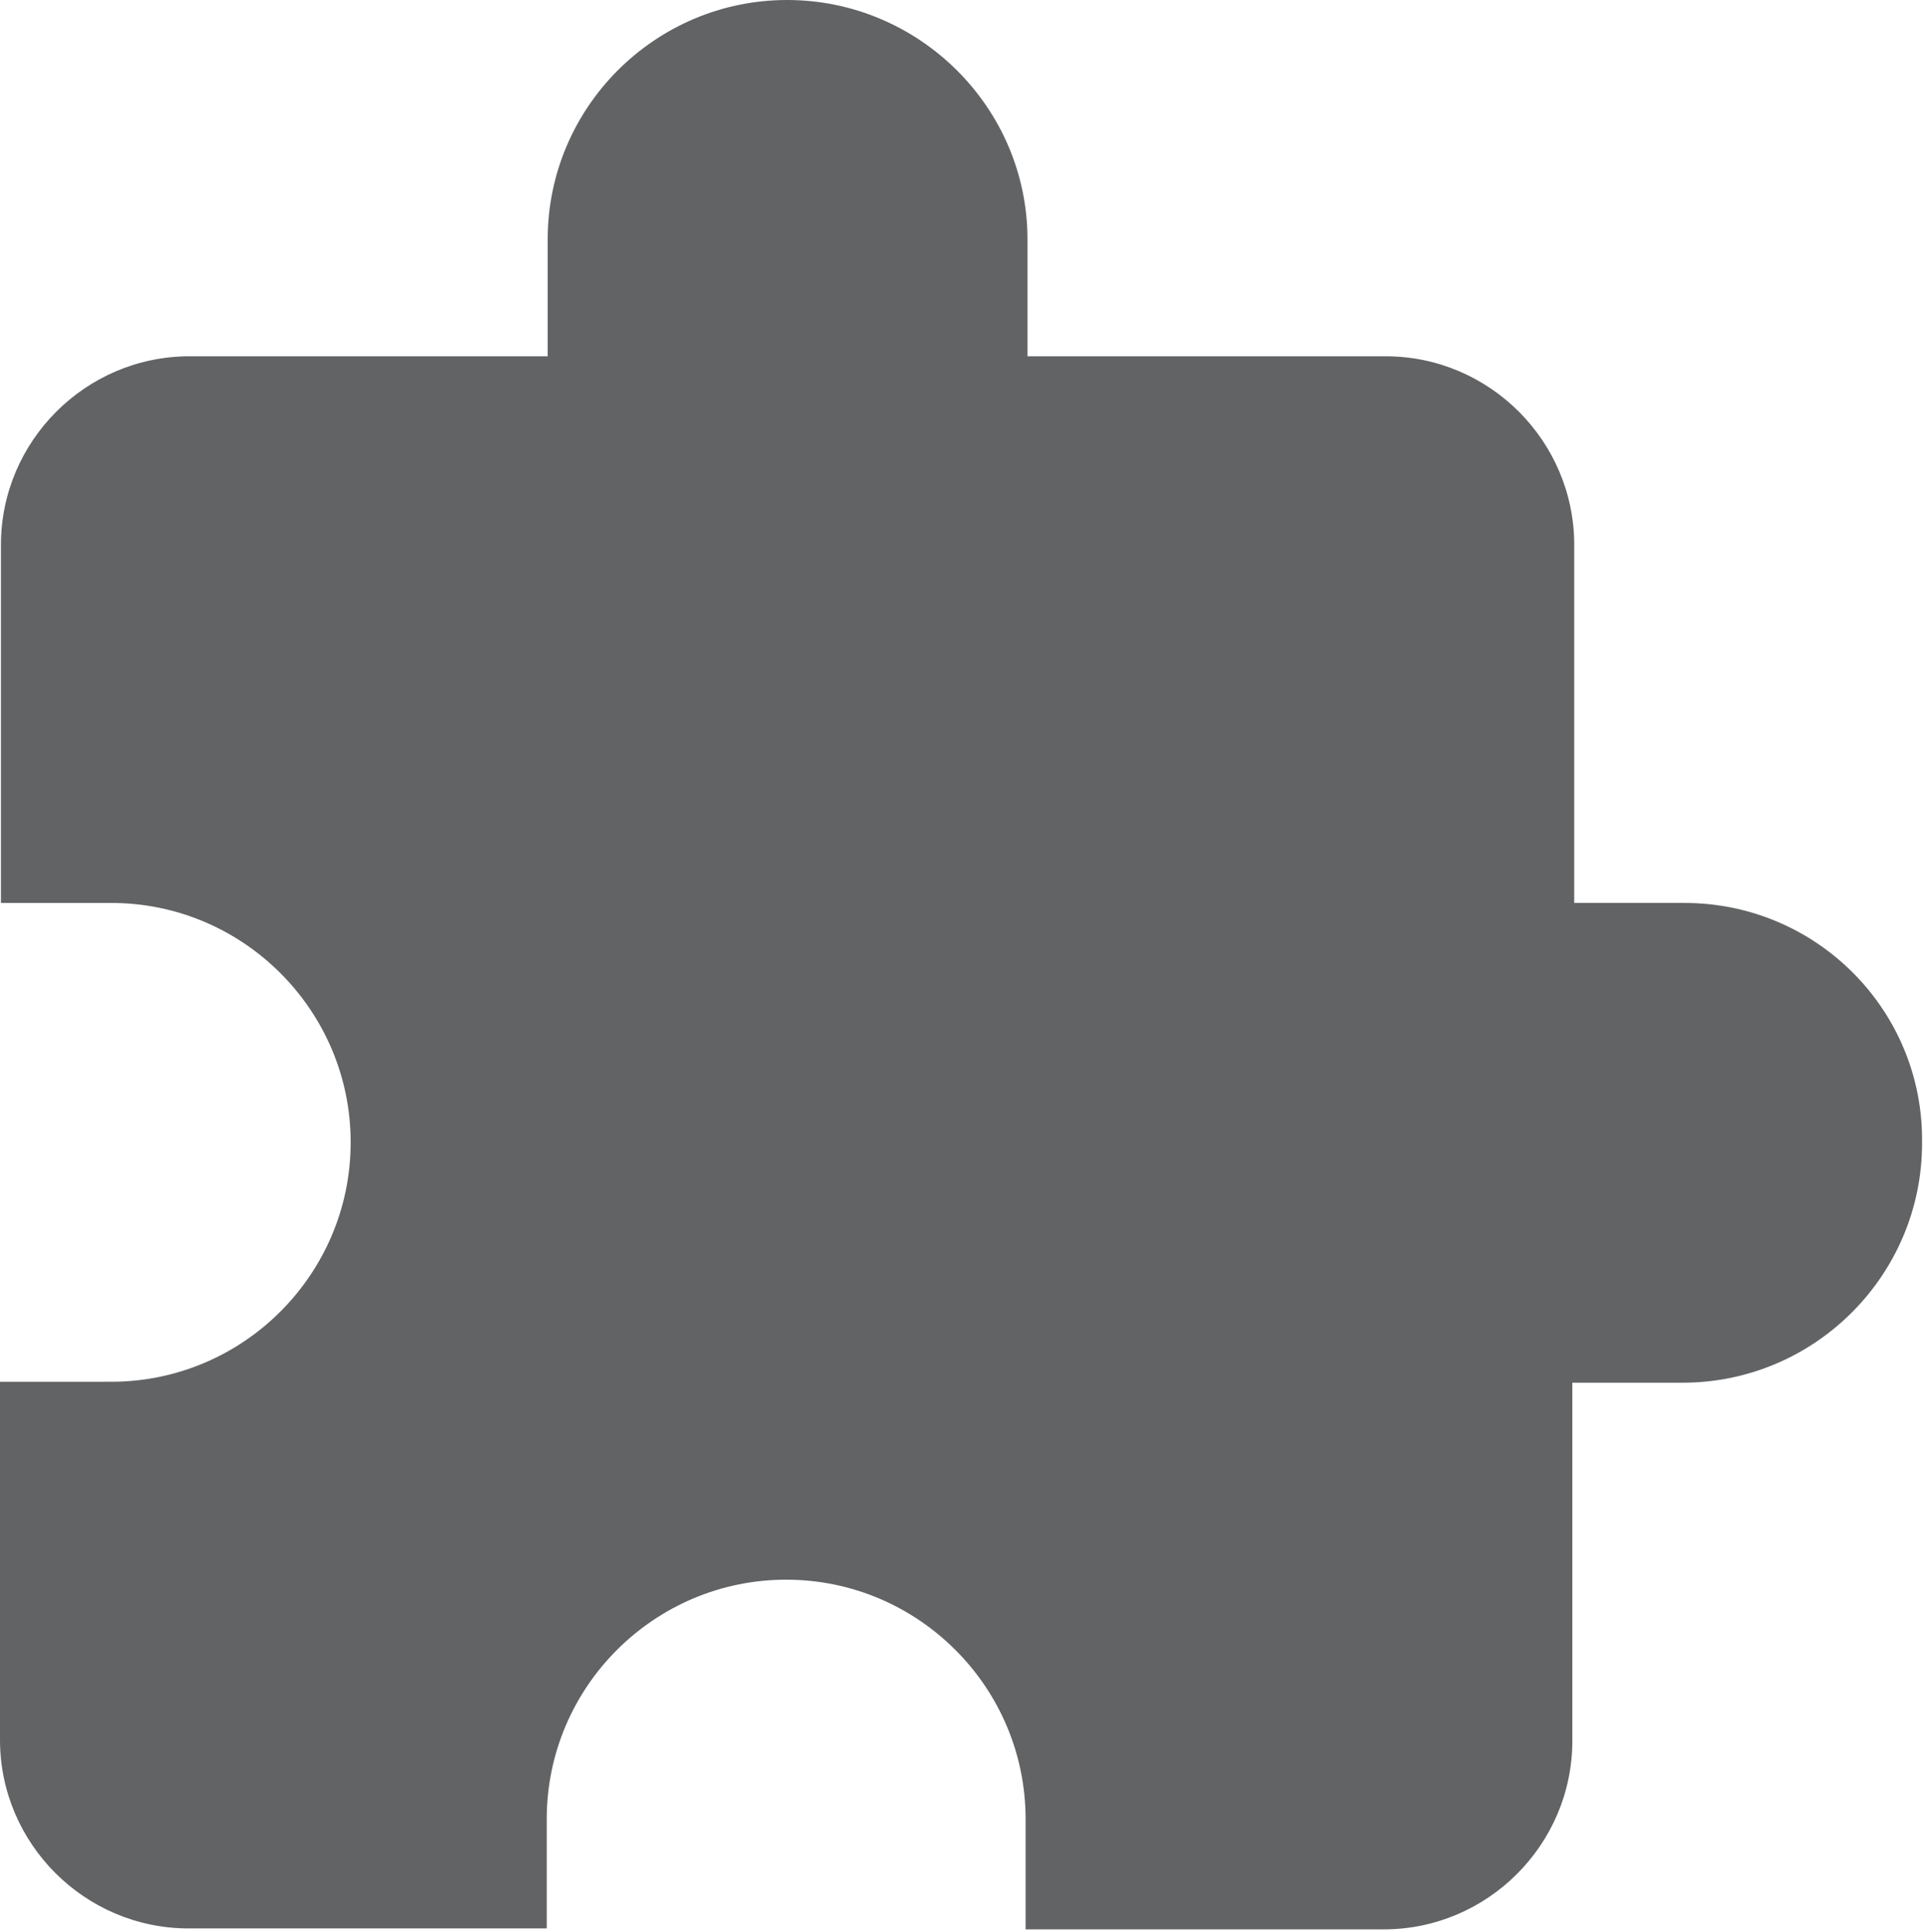
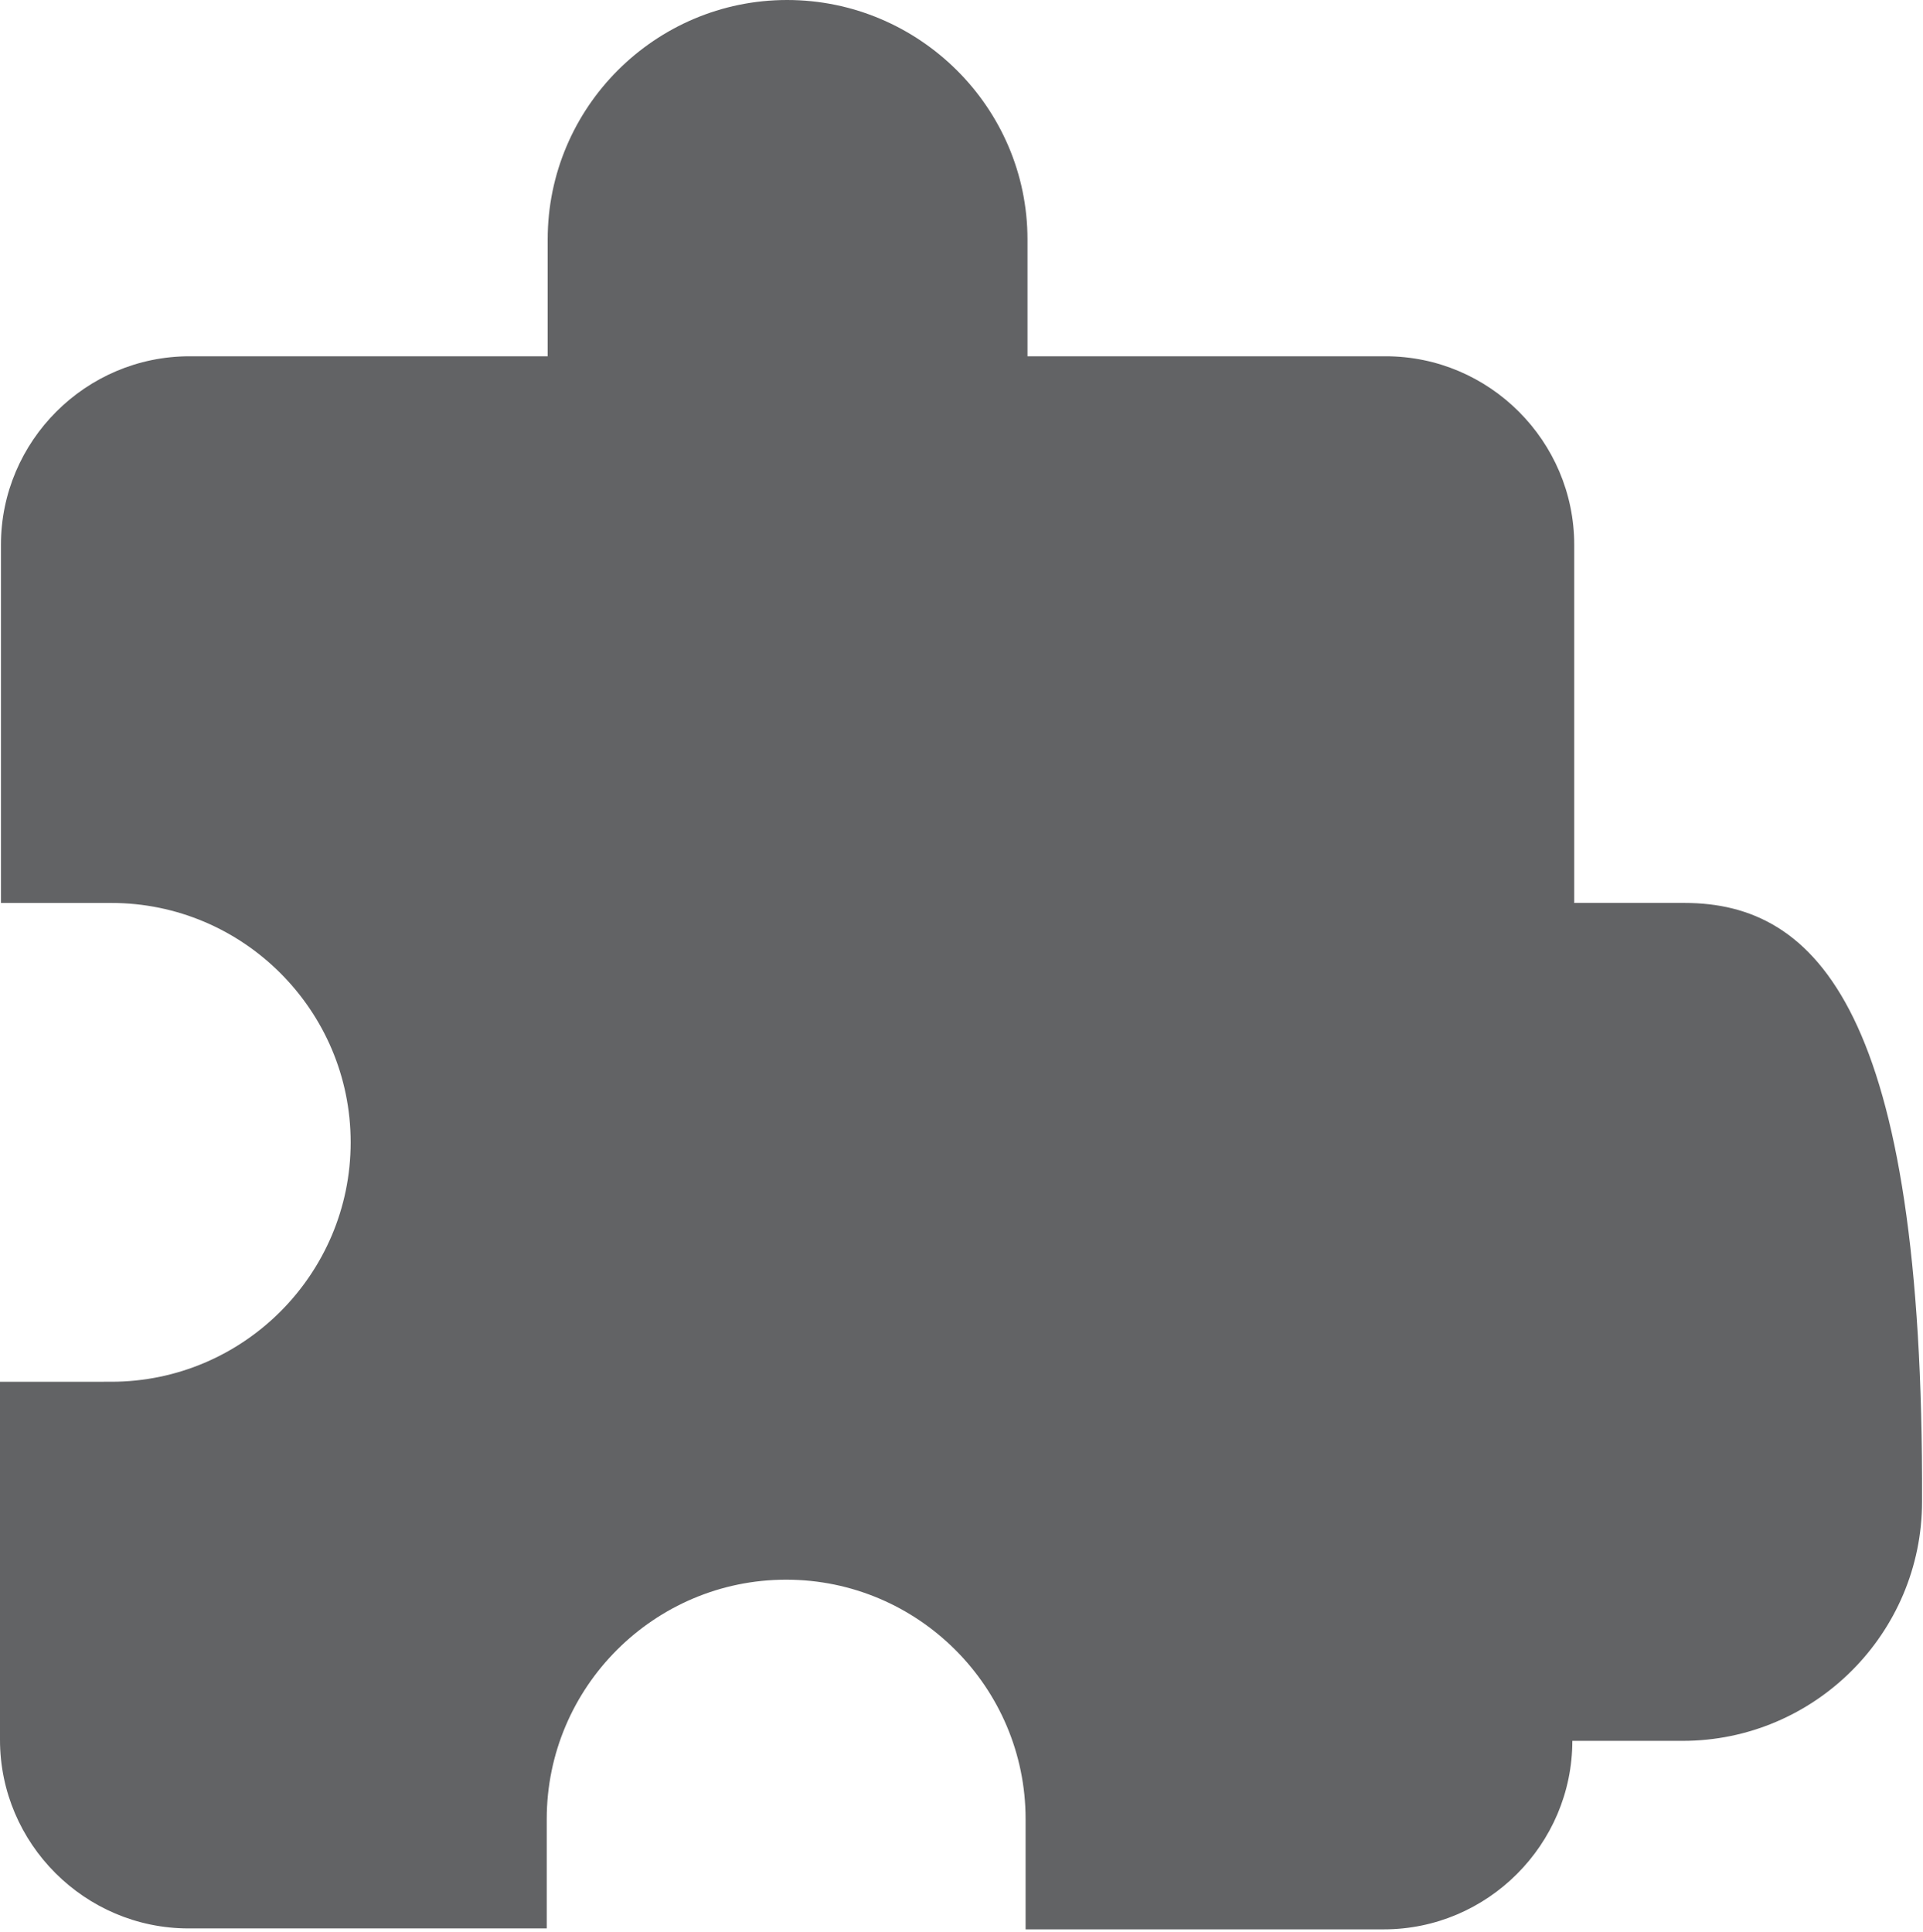
<svg xmlns="http://www.w3.org/2000/svg" version="1.1" id="Layer_1" x="0px" y="0px" viewBox="0 0 204 205" style="enable-background:new 0 0 204 205;" xml:space="preserve">
  <style type="text/css">
	.le0{fill:#626365;}
</style>
-   <path class="le0" d="M178.7,95.8H167v-38c0-11-9-20-20-20h-38V25.4C109,11.4,97.5,0,83.5,0S58.1,11.4,58.1,25.4v12.4h-38  c-11,0-20,9-20,20v38h11.7c14,0,25.4,11.4,25.4,25.4l0,0c0,14-11.4,25.4-25.4,25.4H0v38c0,11,9,20,20,20h38V193  c0-14,11.4-25.4,25.4-25.4s25.4,11.4,25.4,25.4v11.7h38c11,0,20-9,20-20v-38h11.7c14,0,25.4-11.4,25.4-25.4l0,0  C204.1,107.2,192.7,95.8,178.7,95.8z" />
+   <path class="le0" d="M178.7,95.8H167v-38c0-11-9-20-20-20h-38V25.4C109,11.4,97.5,0,83.5,0S58.1,11.4,58.1,25.4v12.4h-38  c-11,0-20,9-20,20v38h11.7c14,0,25.4,11.4,25.4,25.4l0,0c0,14-11.4,25.4-25.4,25.4H0v38c0,11,9,20,20,20h38V193  c0-14,11.4-25.4,25.4-25.4s25.4,11.4,25.4,25.4v11.7h38c11,0,20-9,20-20h11.7c14,0,25.4-11.4,25.4-25.4l0,0  C204.1,107.2,192.7,95.8,178.7,95.8z" />
</svg>